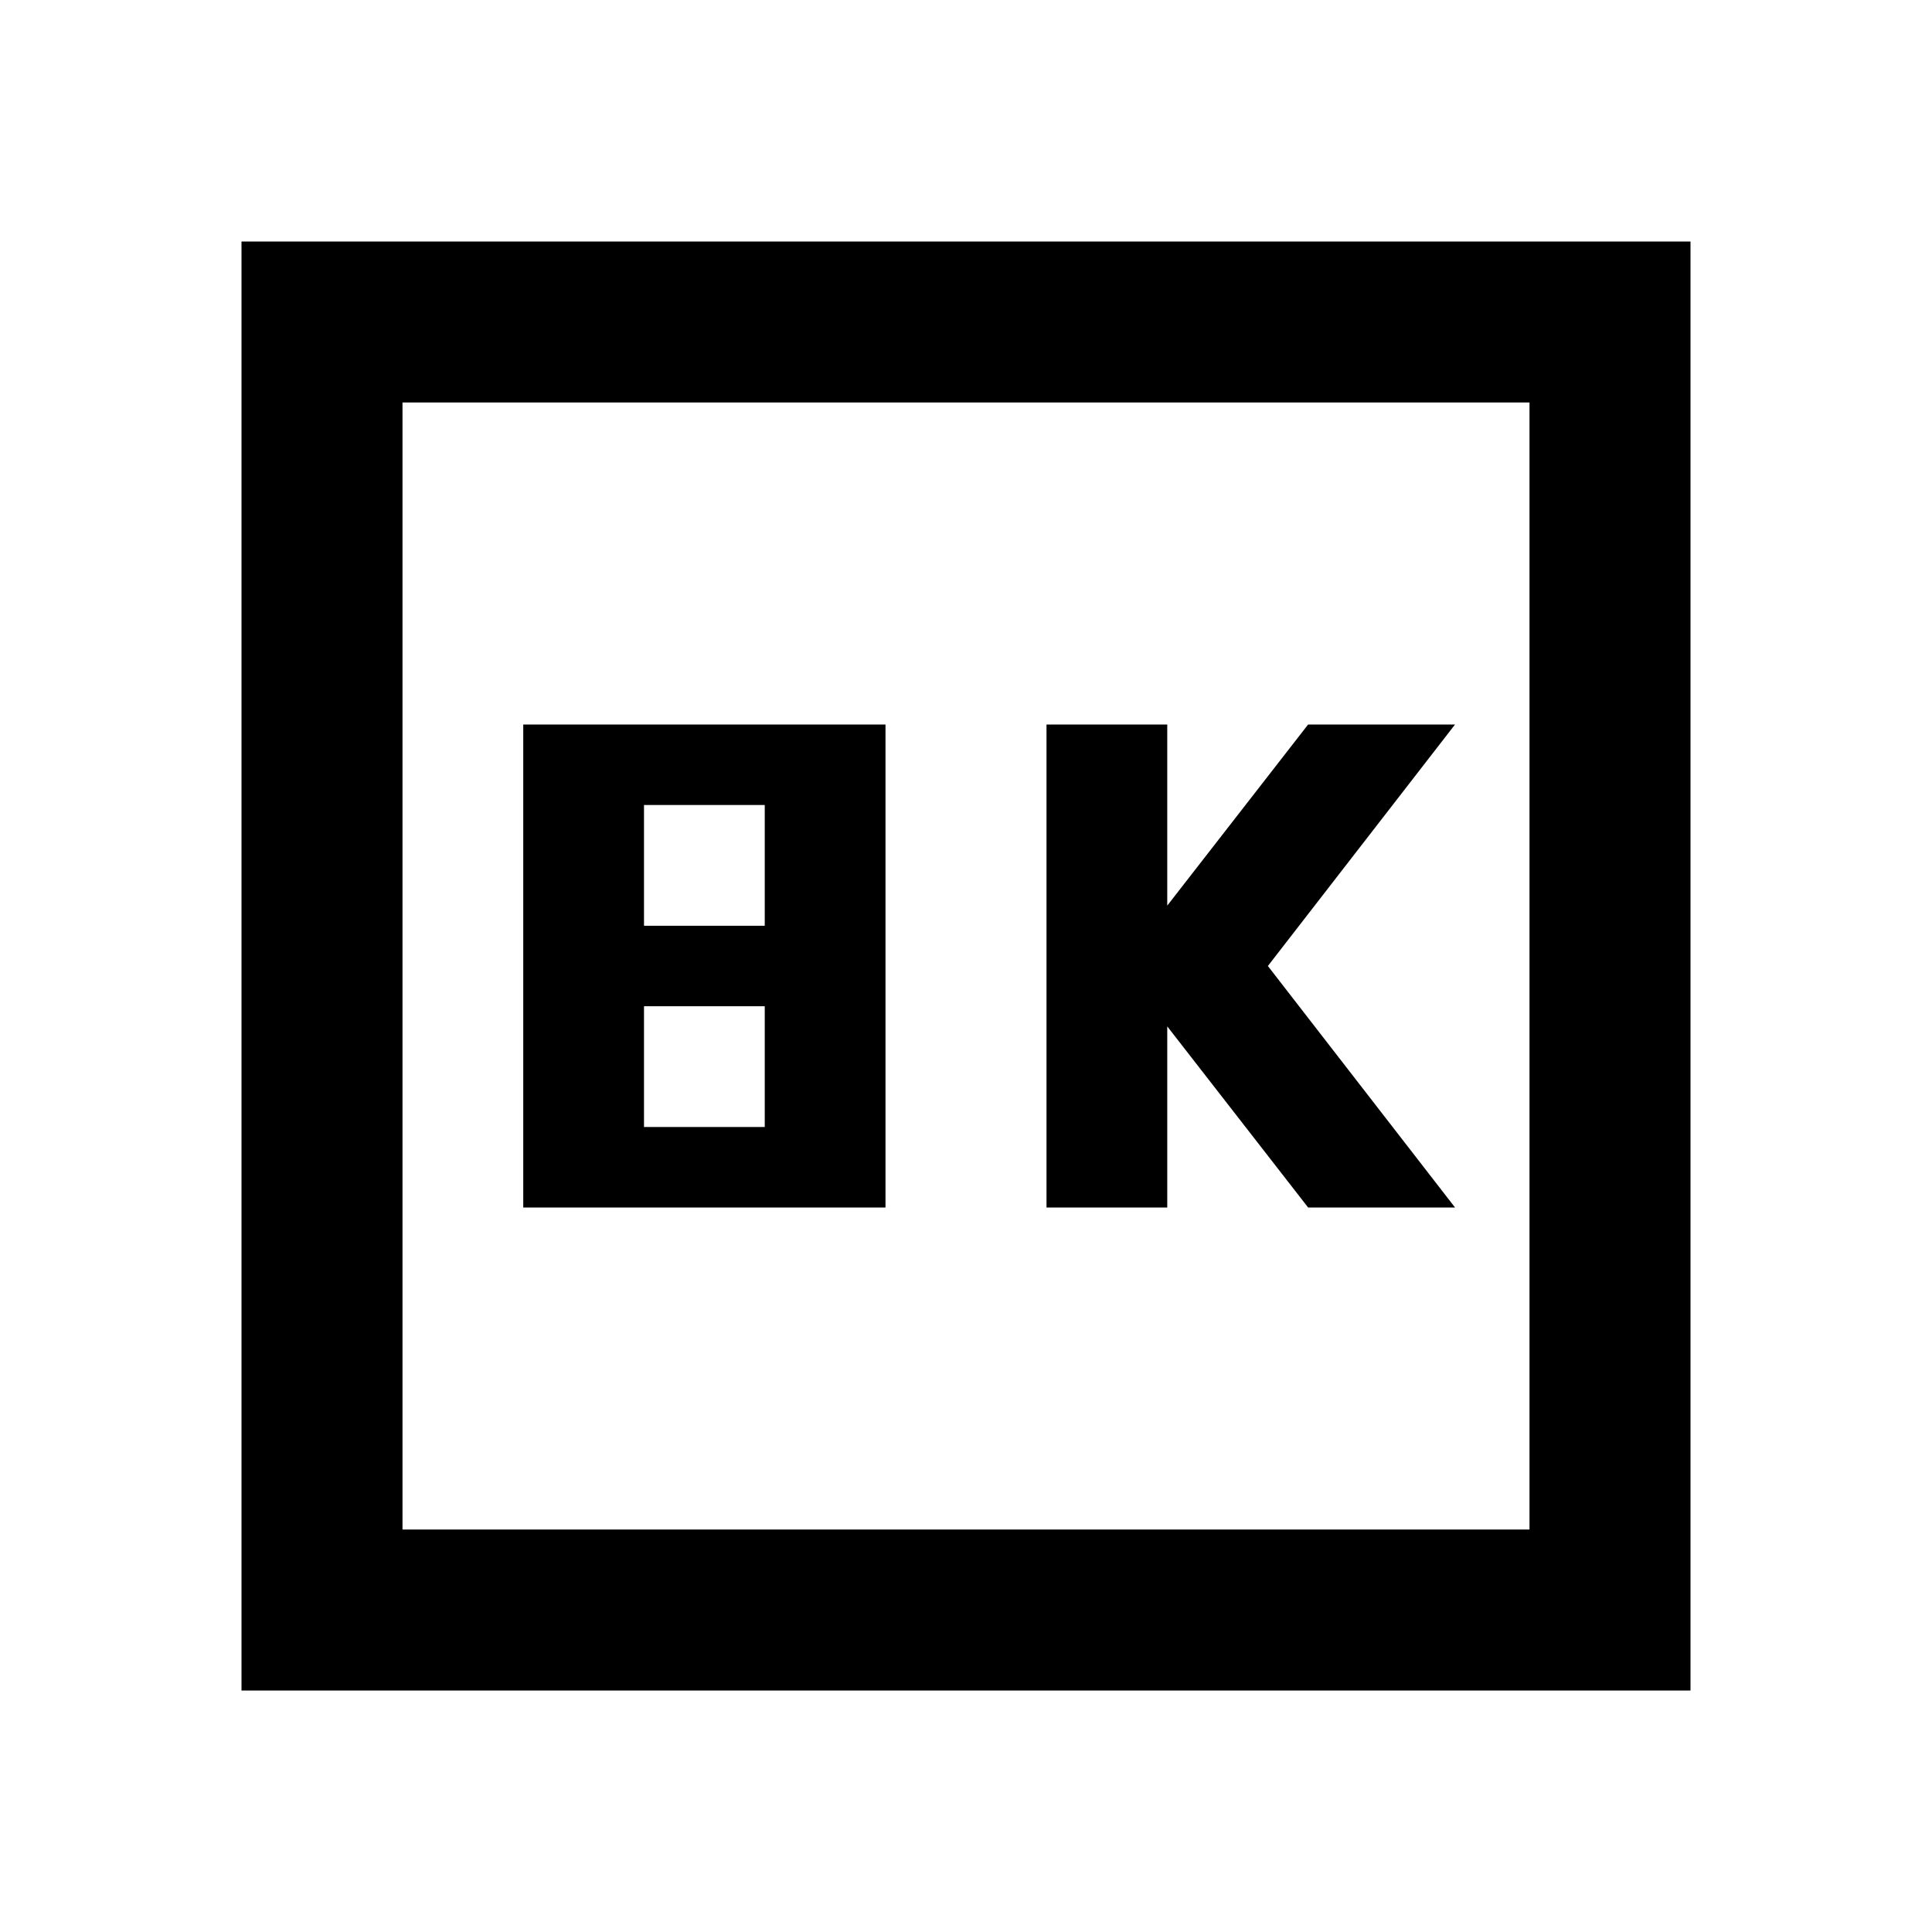
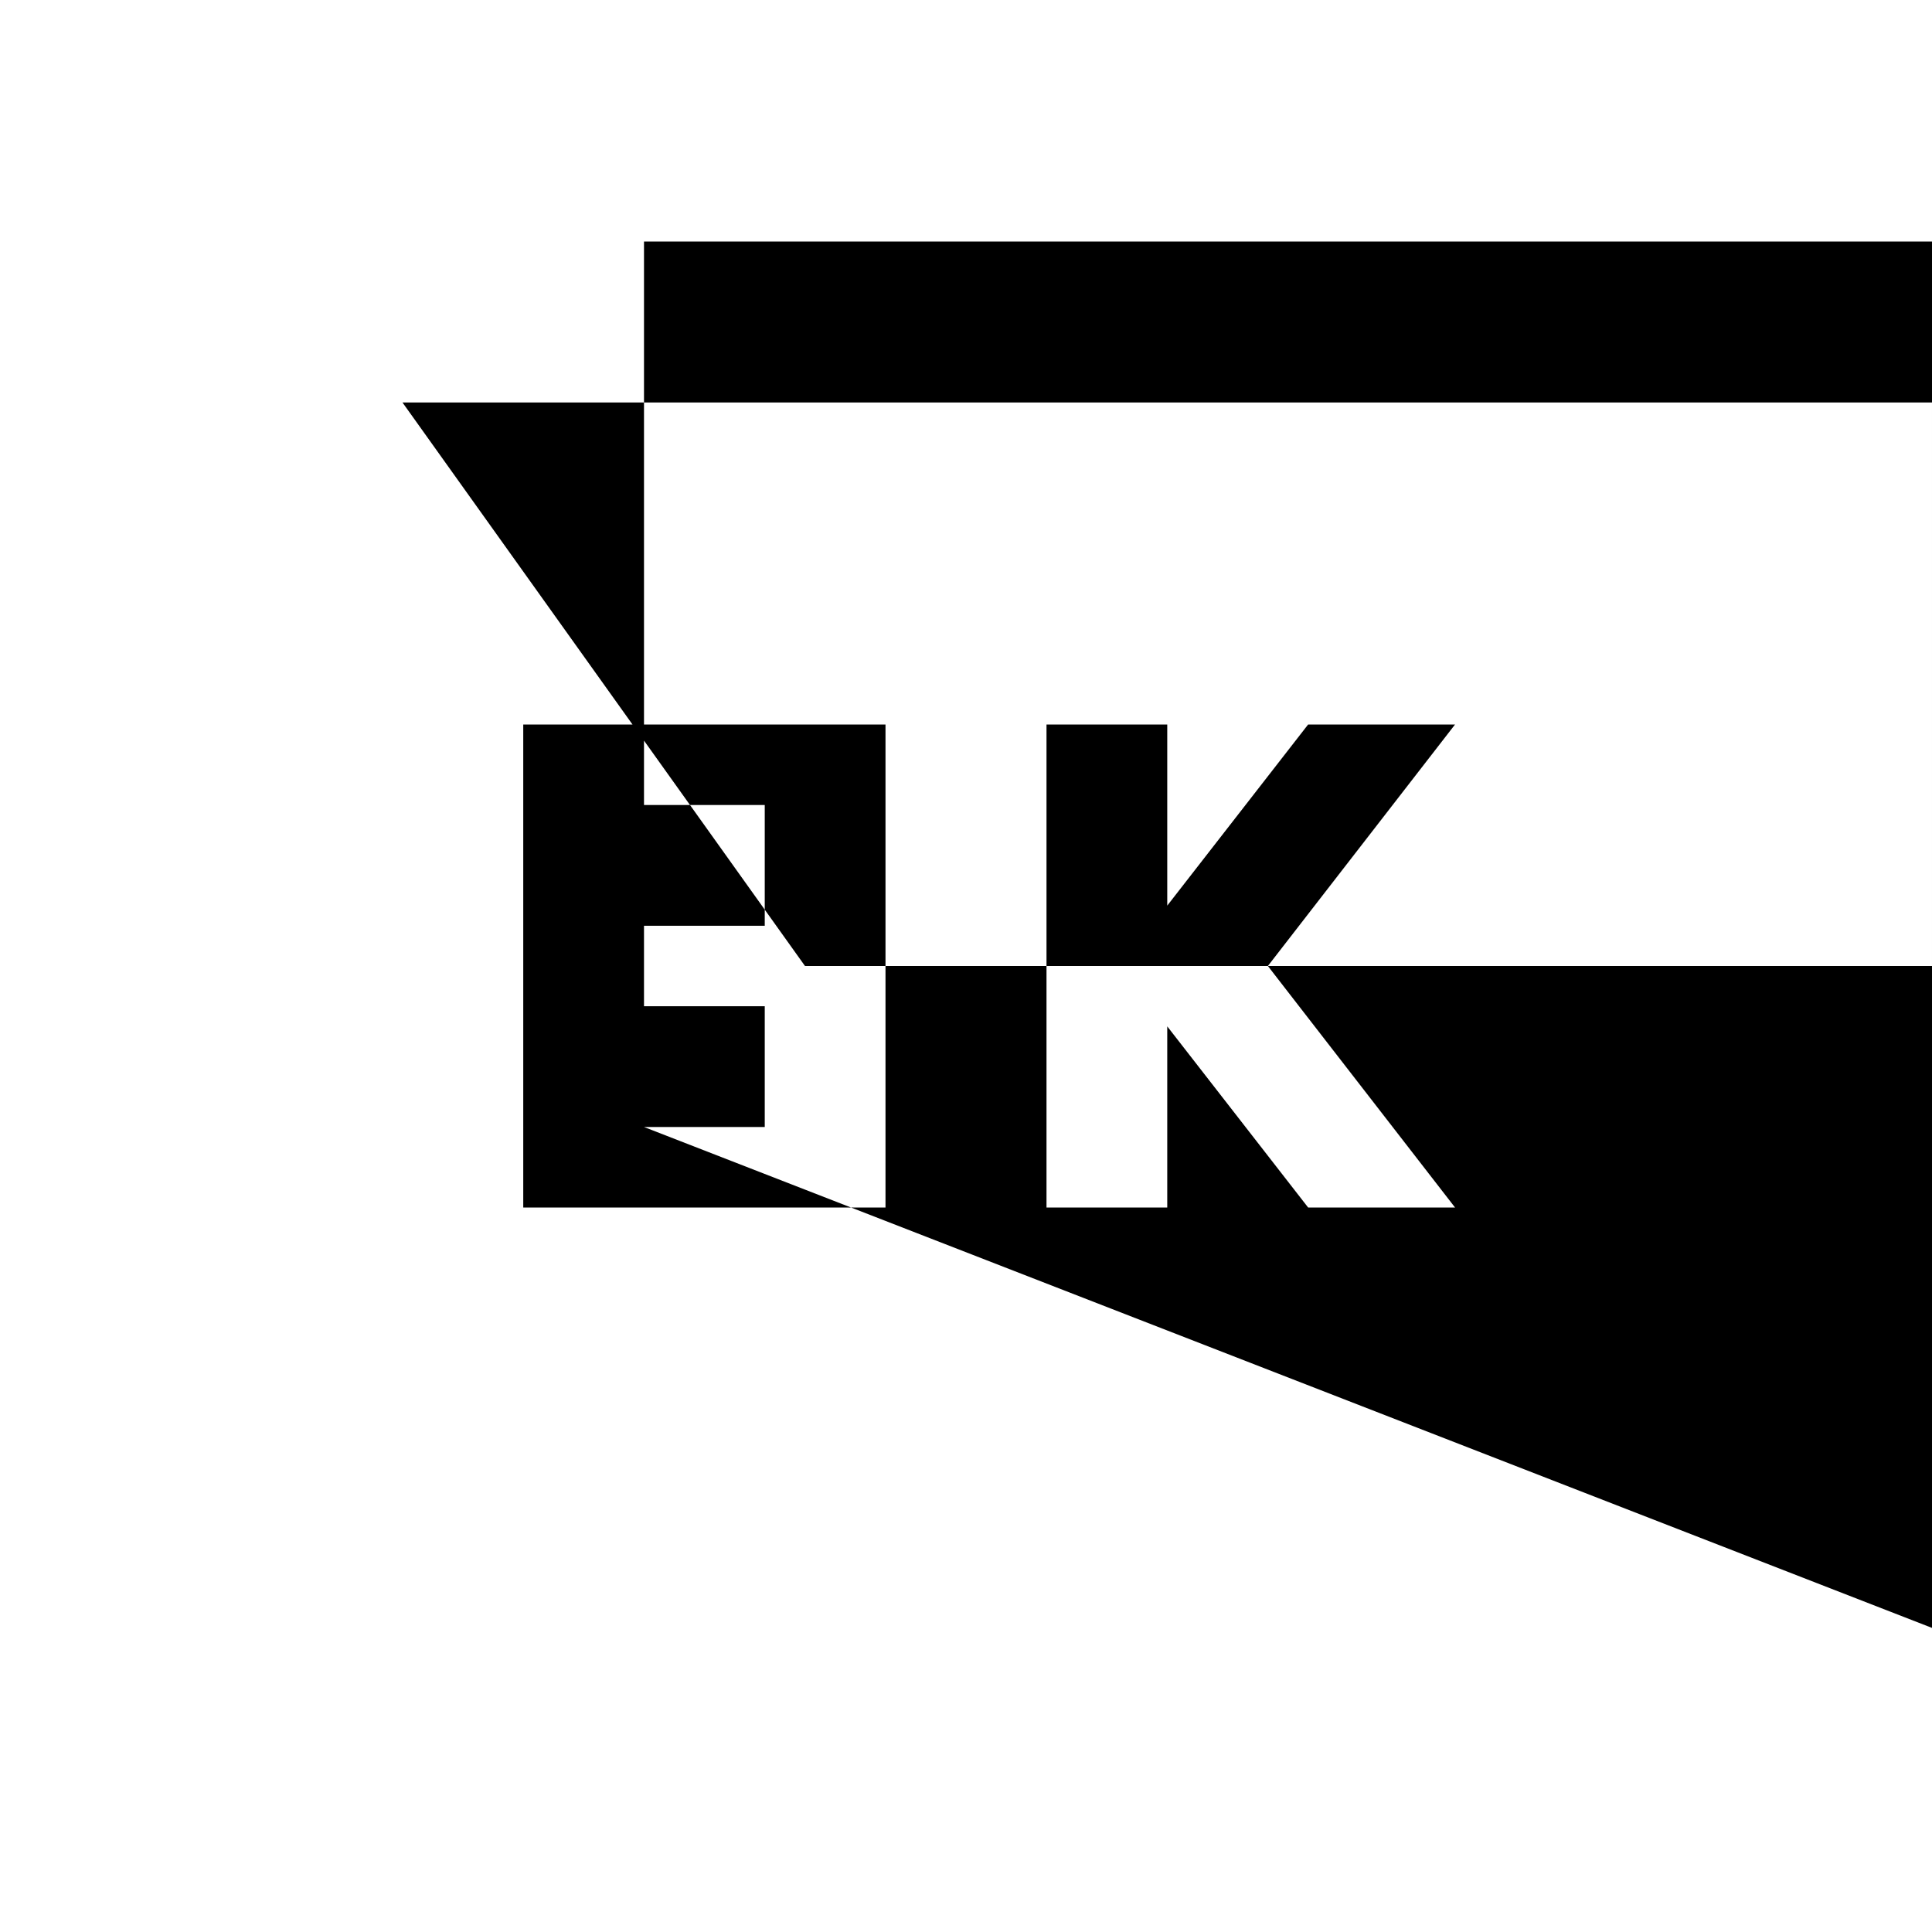
<svg xmlns="http://www.w3.org/2000/svg" width="800" height="800" viewBox="0 0 24 24">
-   <path fill="currentColor" d="M13 15h1.5v-2.25L16.25 15h1.825l-2.325-3l2.325-3H16.25l-1.75 2.25V9H13zm-6.5 0H11V9H6.5zM8 11.5V10h1.5v1.5zM8 14v-1.5h1.5V14zm-5 7V3h18v18zm2-2h14V5H5zm0 0V5z" />
+   <path fill="currentColor" d="M13 15h1.5v-2.25L16.25 15h1.825l-2.325-3l2.325-3H16.25l-1.75 2.25V9H13zm-6.5 0H11V9H6.5zM8 11.5V10h1.5v1.5zM8 14v-1.5h1.5V14zV3h18v18zm2-2h14V5H5zm0 0V5z" />
</svg>